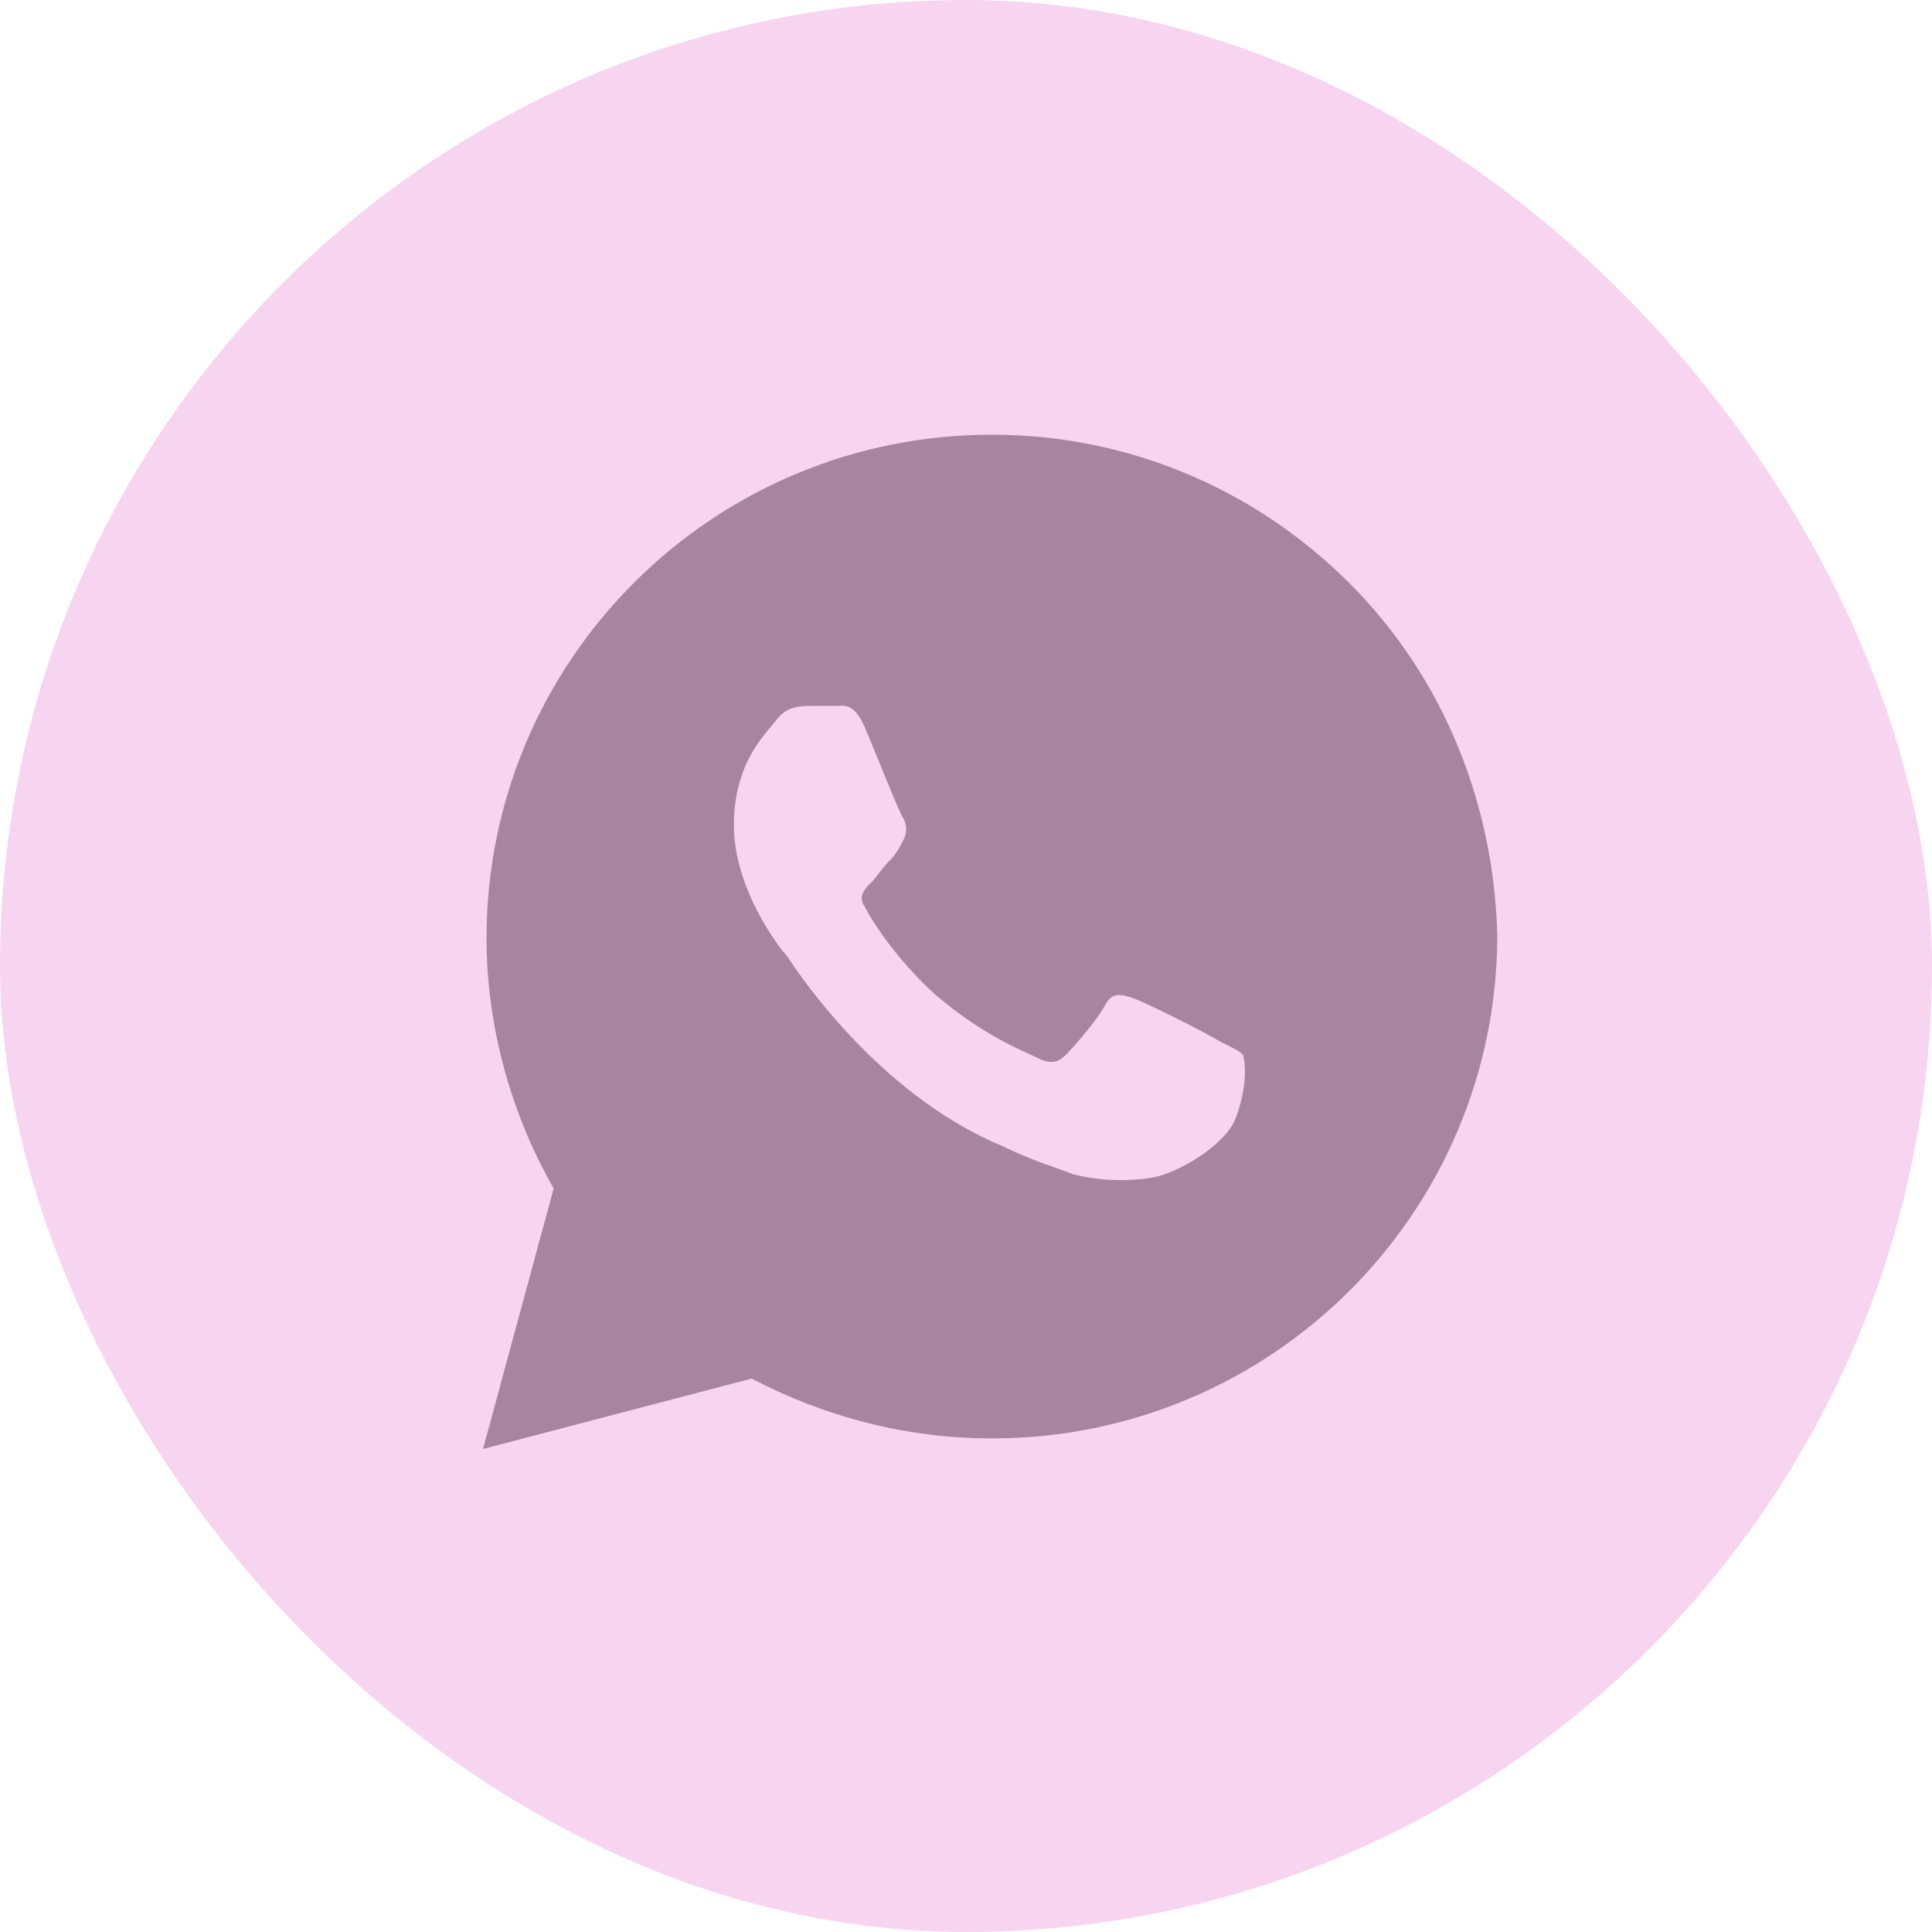
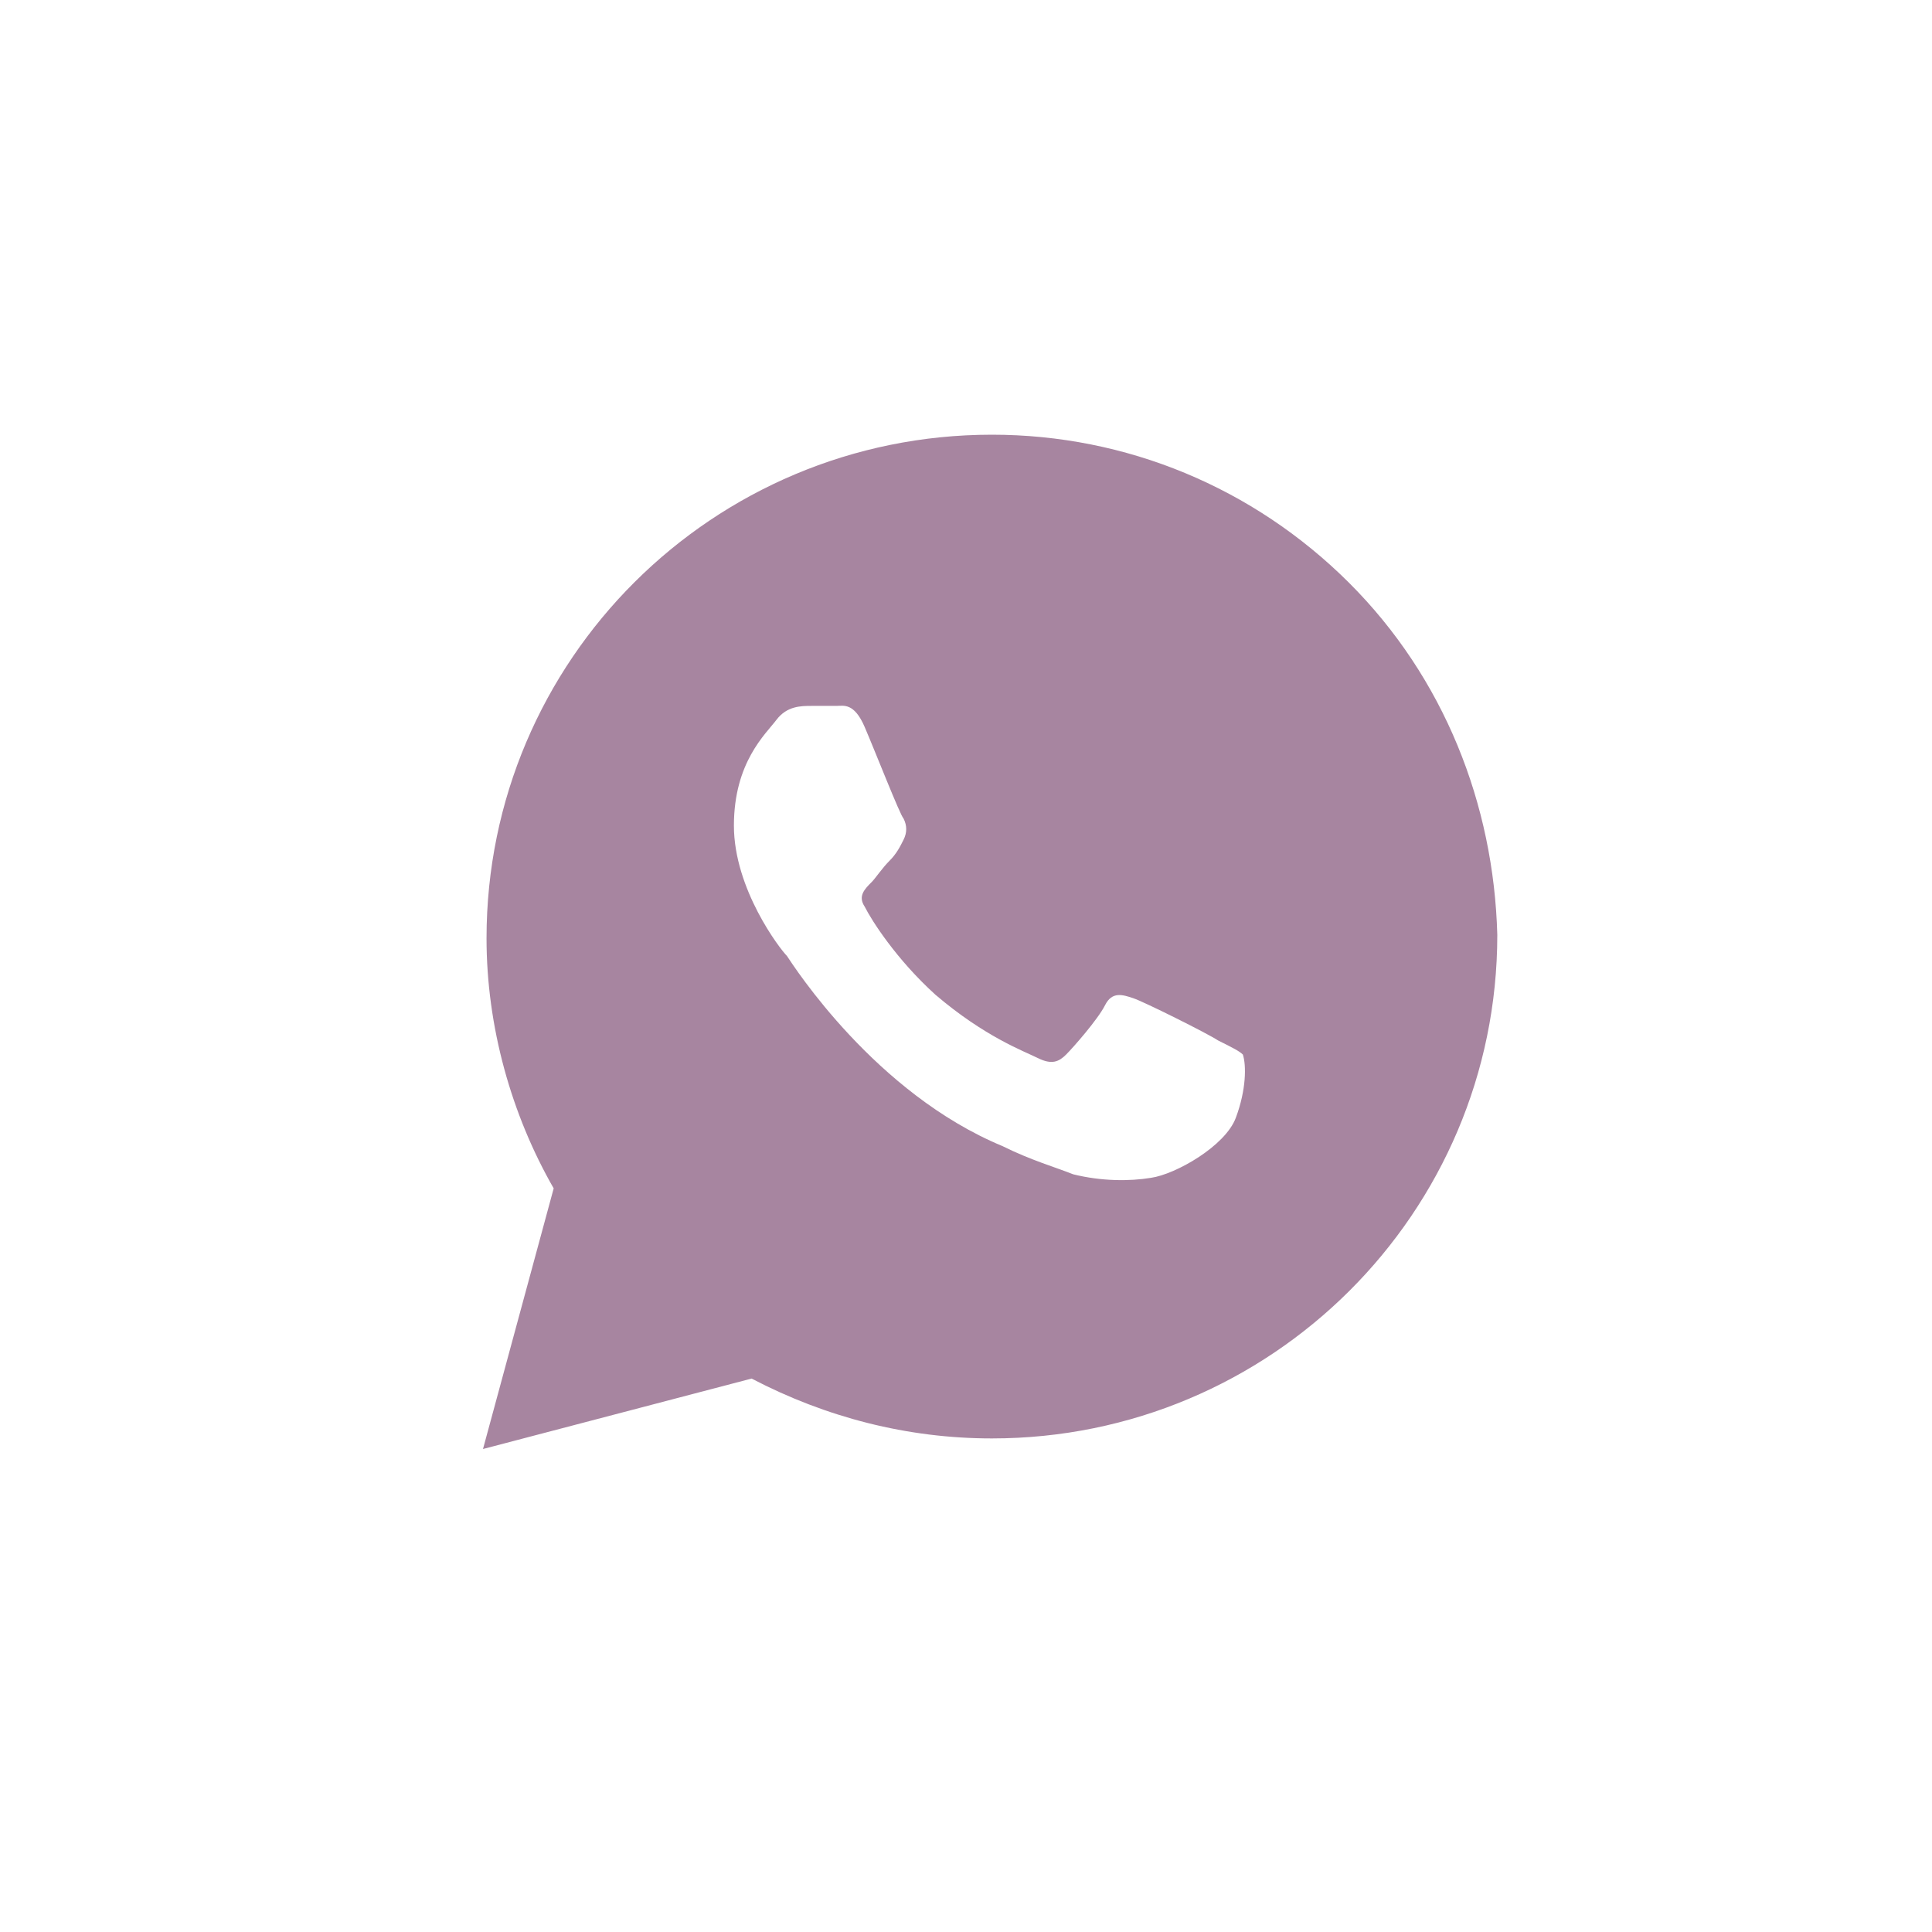
<svg xmlns="http://www.w3.org/2000/svg" width="70" height="70" viewBox="0 0 70 70" fill="none">
-   <rect width="70" height="70" rx="35" fill="#F7D5F0" />
-   <path d="M48.872 21.109C45.415 17.664 40.805 15.75 35.939 15.75C25.823 15.75 17.628 23.917 17.628 33.997C17.628 37.188 18.524 40.378 20.061 43.057L17.5 52.5L27.232 49.948C29.921 51.352 32.866 52.117 35.939 52.117C46.055 52.117 54.25 43.95 54.25 33.87C54.122 29.148 52.329 24.555 48.872 21.109ZM44.774 40.505C44.39 41.526 42.598 42.547 41.701 42.675C40.933 42.802 39.908 42.802 38.884 42.547C38.244 42.292 37.348 42.036 36.323 41.526C31.713 39.612 28.768 35.018 28.512 34.635C28.256 34.38 26.591 32.211 26.591 29.914C26.591 27.617 27.744 26.596 28.128 26.086C28.512 25.576 29.024 25.576 29.409 25.576C29.665 25.576 30.049 25.576 30.305 25.576C30.561 25.576 30.945 25.448 31.329 26.341C31.713 27.234 32.61 29.531 32.738 29.659C32.866 29.914 32.866 30.169 32.738 30.424C32.61 30.68 32.482 30.935 32.226 31.19C31.97 31.445 31.713 31.828 31.585 31.956C31.329 32.211 31.073 32.466 31.329 32.849C31.585 33.359 32.482 34.763 33.89 36.039C35.683 37.57 37.092 38.081 37.604 38.336C38.116 38.591 38.372 38.464 38.628 38.208C38.884 37.953 39.781 36.932 40.037 36.422C40.293 35.911 40.677 36.039 41.061 36.167C41.445 36.294 43.75 37.443 44.134 37.698C44.646 37.953 44.902 38.081 45.031 38.208C45.158 38.591 45.158 39.484 44.774 40.505Z" fill="#A785A0" />
+   <path d="M48.872 21.109C45.415 17.664 40.805 15.75 35.939 15.75C25.823 15.75 17.628 23.917 17.628 33.997C17.628 37.188 18.524 40.378 20.061 43.057L17.5 52.5L27.232 49.948C29.921 51.352 32.866 52.117 35.939 52.117C46.055 52.117 54.25 43.95 54.25 33.87C54.122 29.148 52.329 24.555 48.872 21.109M44.774 40.505C44.39 41.526 42.598 42.547 41.701 42.675C40.933 42.802 39.908 42.802 38.884 42.547C38.244 42.292 37.348 42.036 36.323 41.526C31.713 39.612 28.768 35.018 28.512 34.635C28.256 34.38 26.591 32.211 26.591 29.914C26.591 27.617 27.744 26.596 28.128 26.086C28.512 25.576 29.024 25.576 29.409 25.576C29.665 25.576 30.049 25.576 30.305 25.576C30.561 25.576 30.945 25.448 31.329 26.341C31.713 27.234 32.61 29.531 32.738 29.659C32.866 29.914 32.866 30.169 32.738 30.424C32.61 30.68 32.482 30.935 32.226 31.19C31.97 31.445 31.713 31.828 31.585 31.956C31.329 32.211 31.073 32.466 31.329 32.849C31.585 33.359 32.482 34.763 33.89 36.039C35.683 37.57 37.092 38.081 37.604 38.336C38.116 38.591 38.372 38.464 38.628 38.208C38.884 37.953 39.781 36.932 40.037 36.422C40.293 35.911 40.677 36.039 41.061 36.167C41.445 36.294 43.75 37.443 44.134 37.698C44.646 37.953 44.902 38.081 45.031 38.208C45.158 38.591 45.158 39.484 44.774 40.505Z" fill="#A785A0" />
</svg>